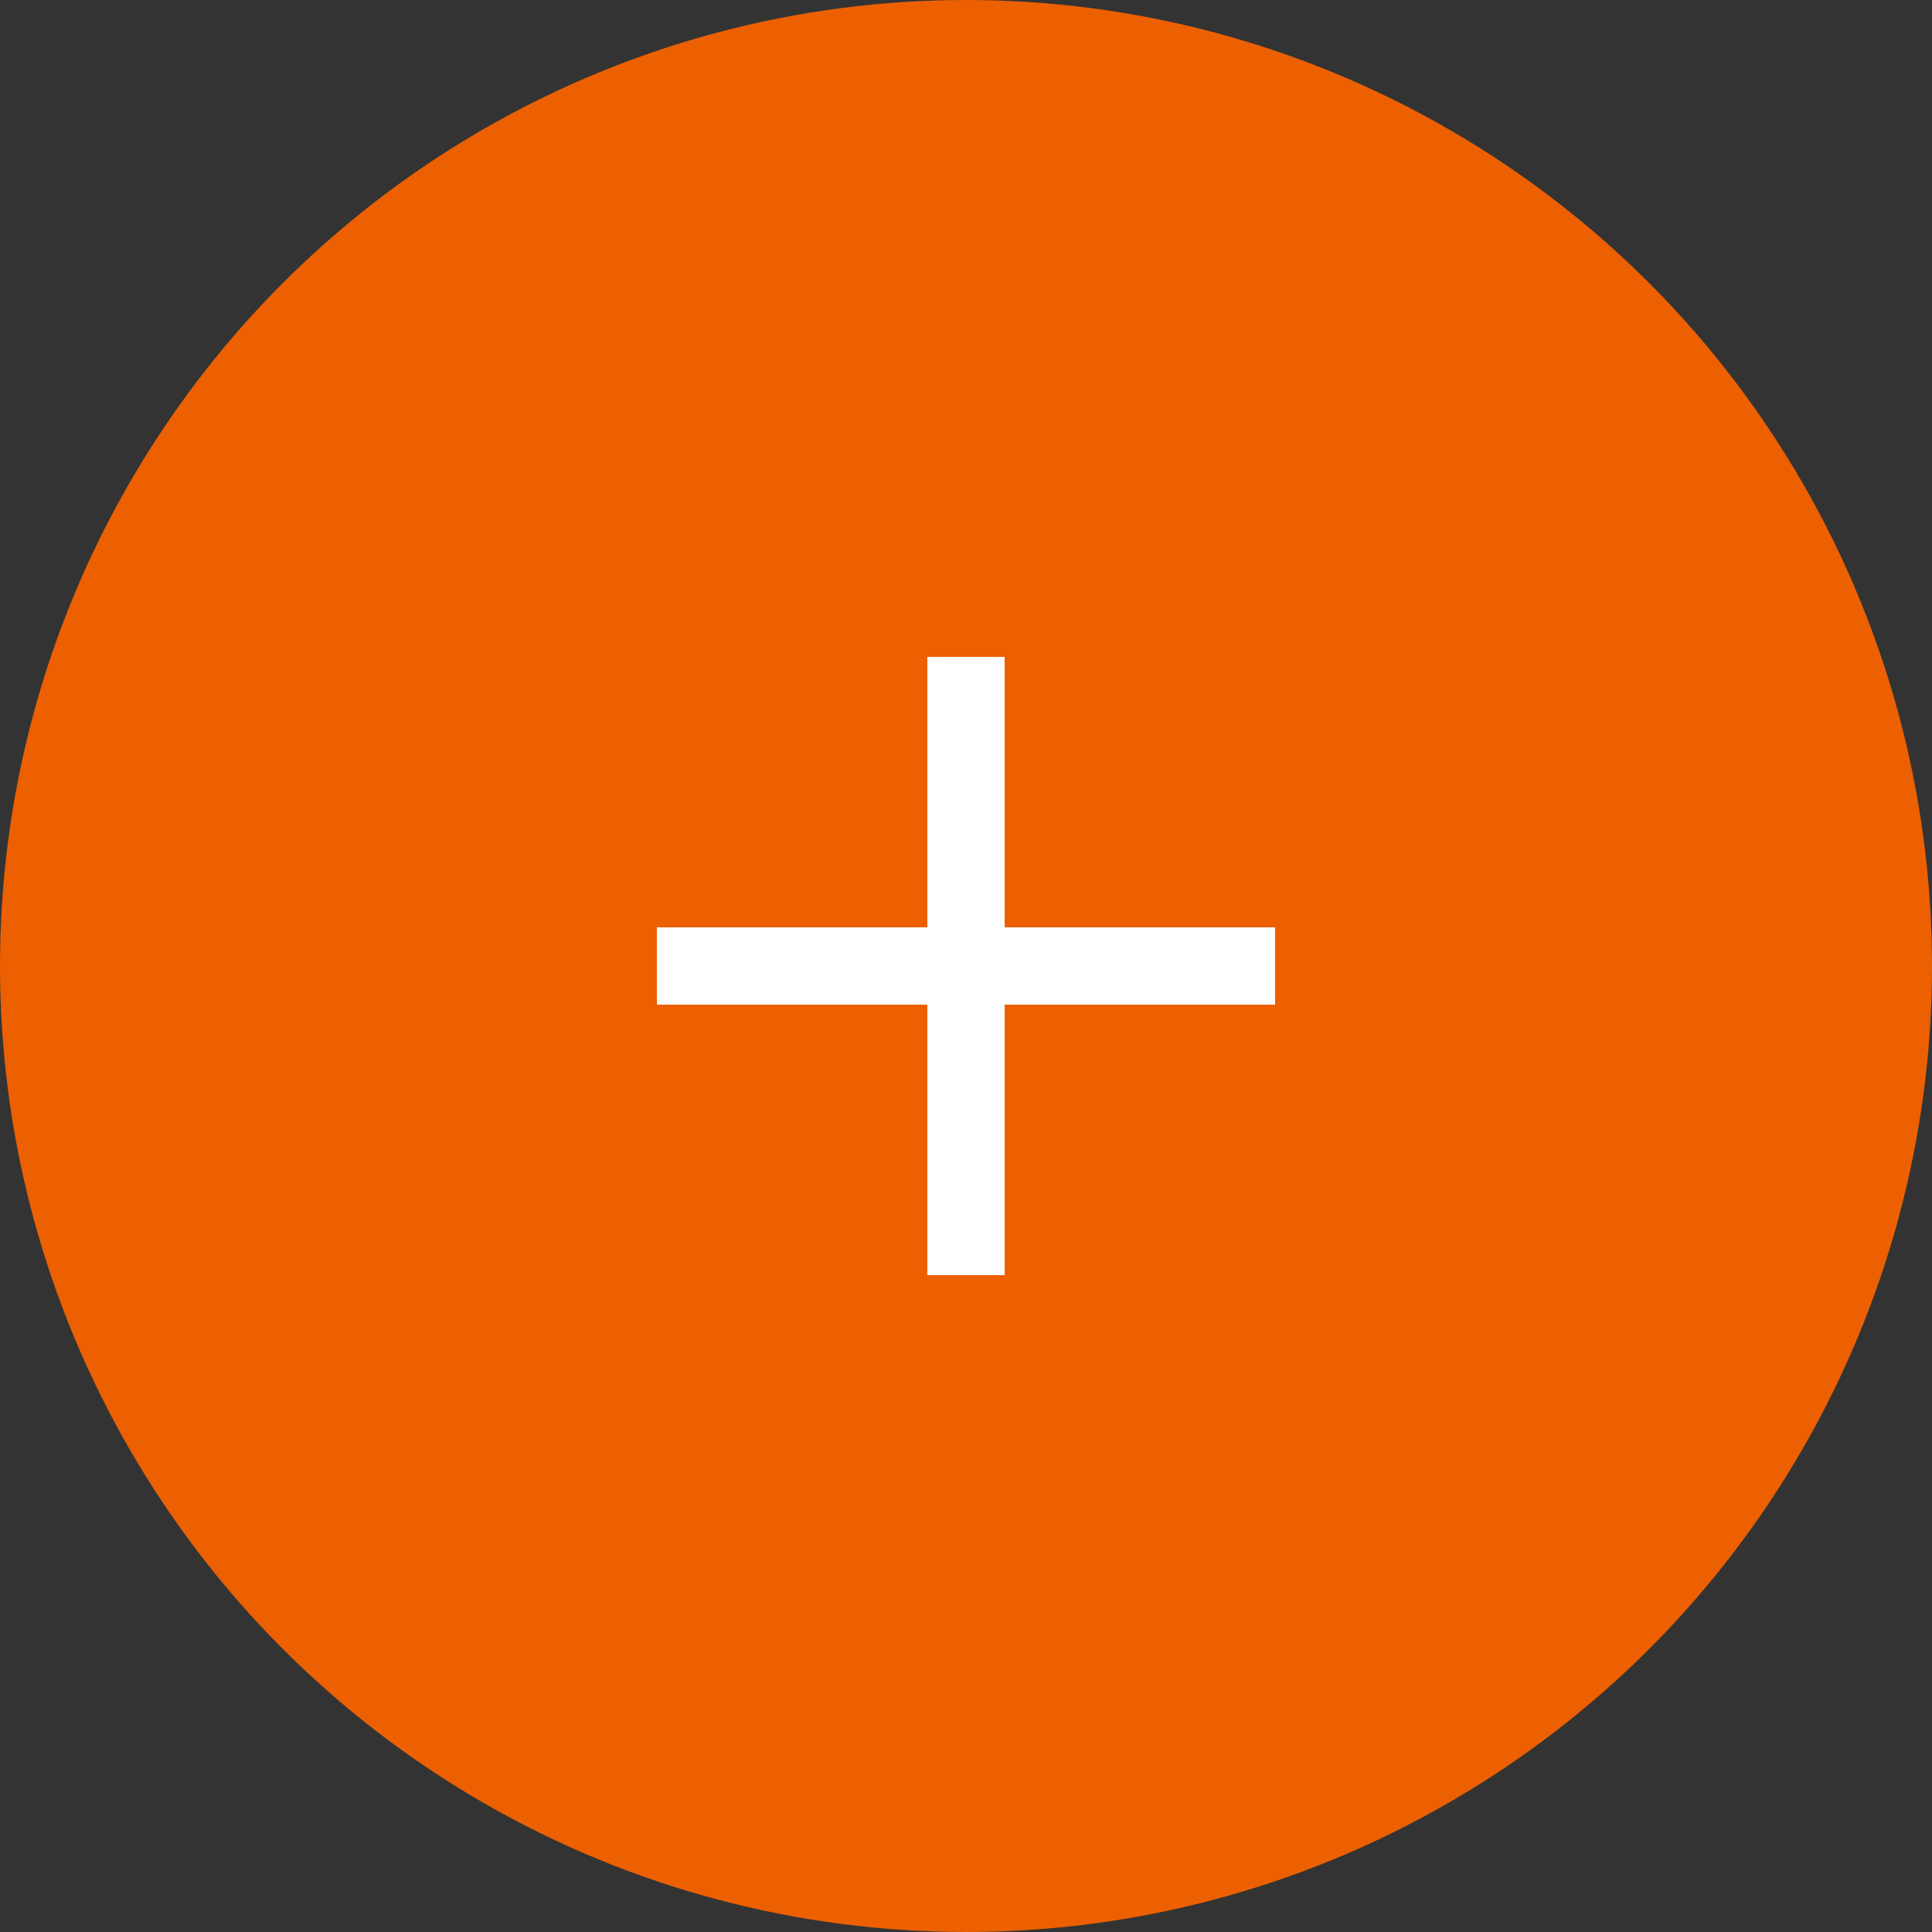
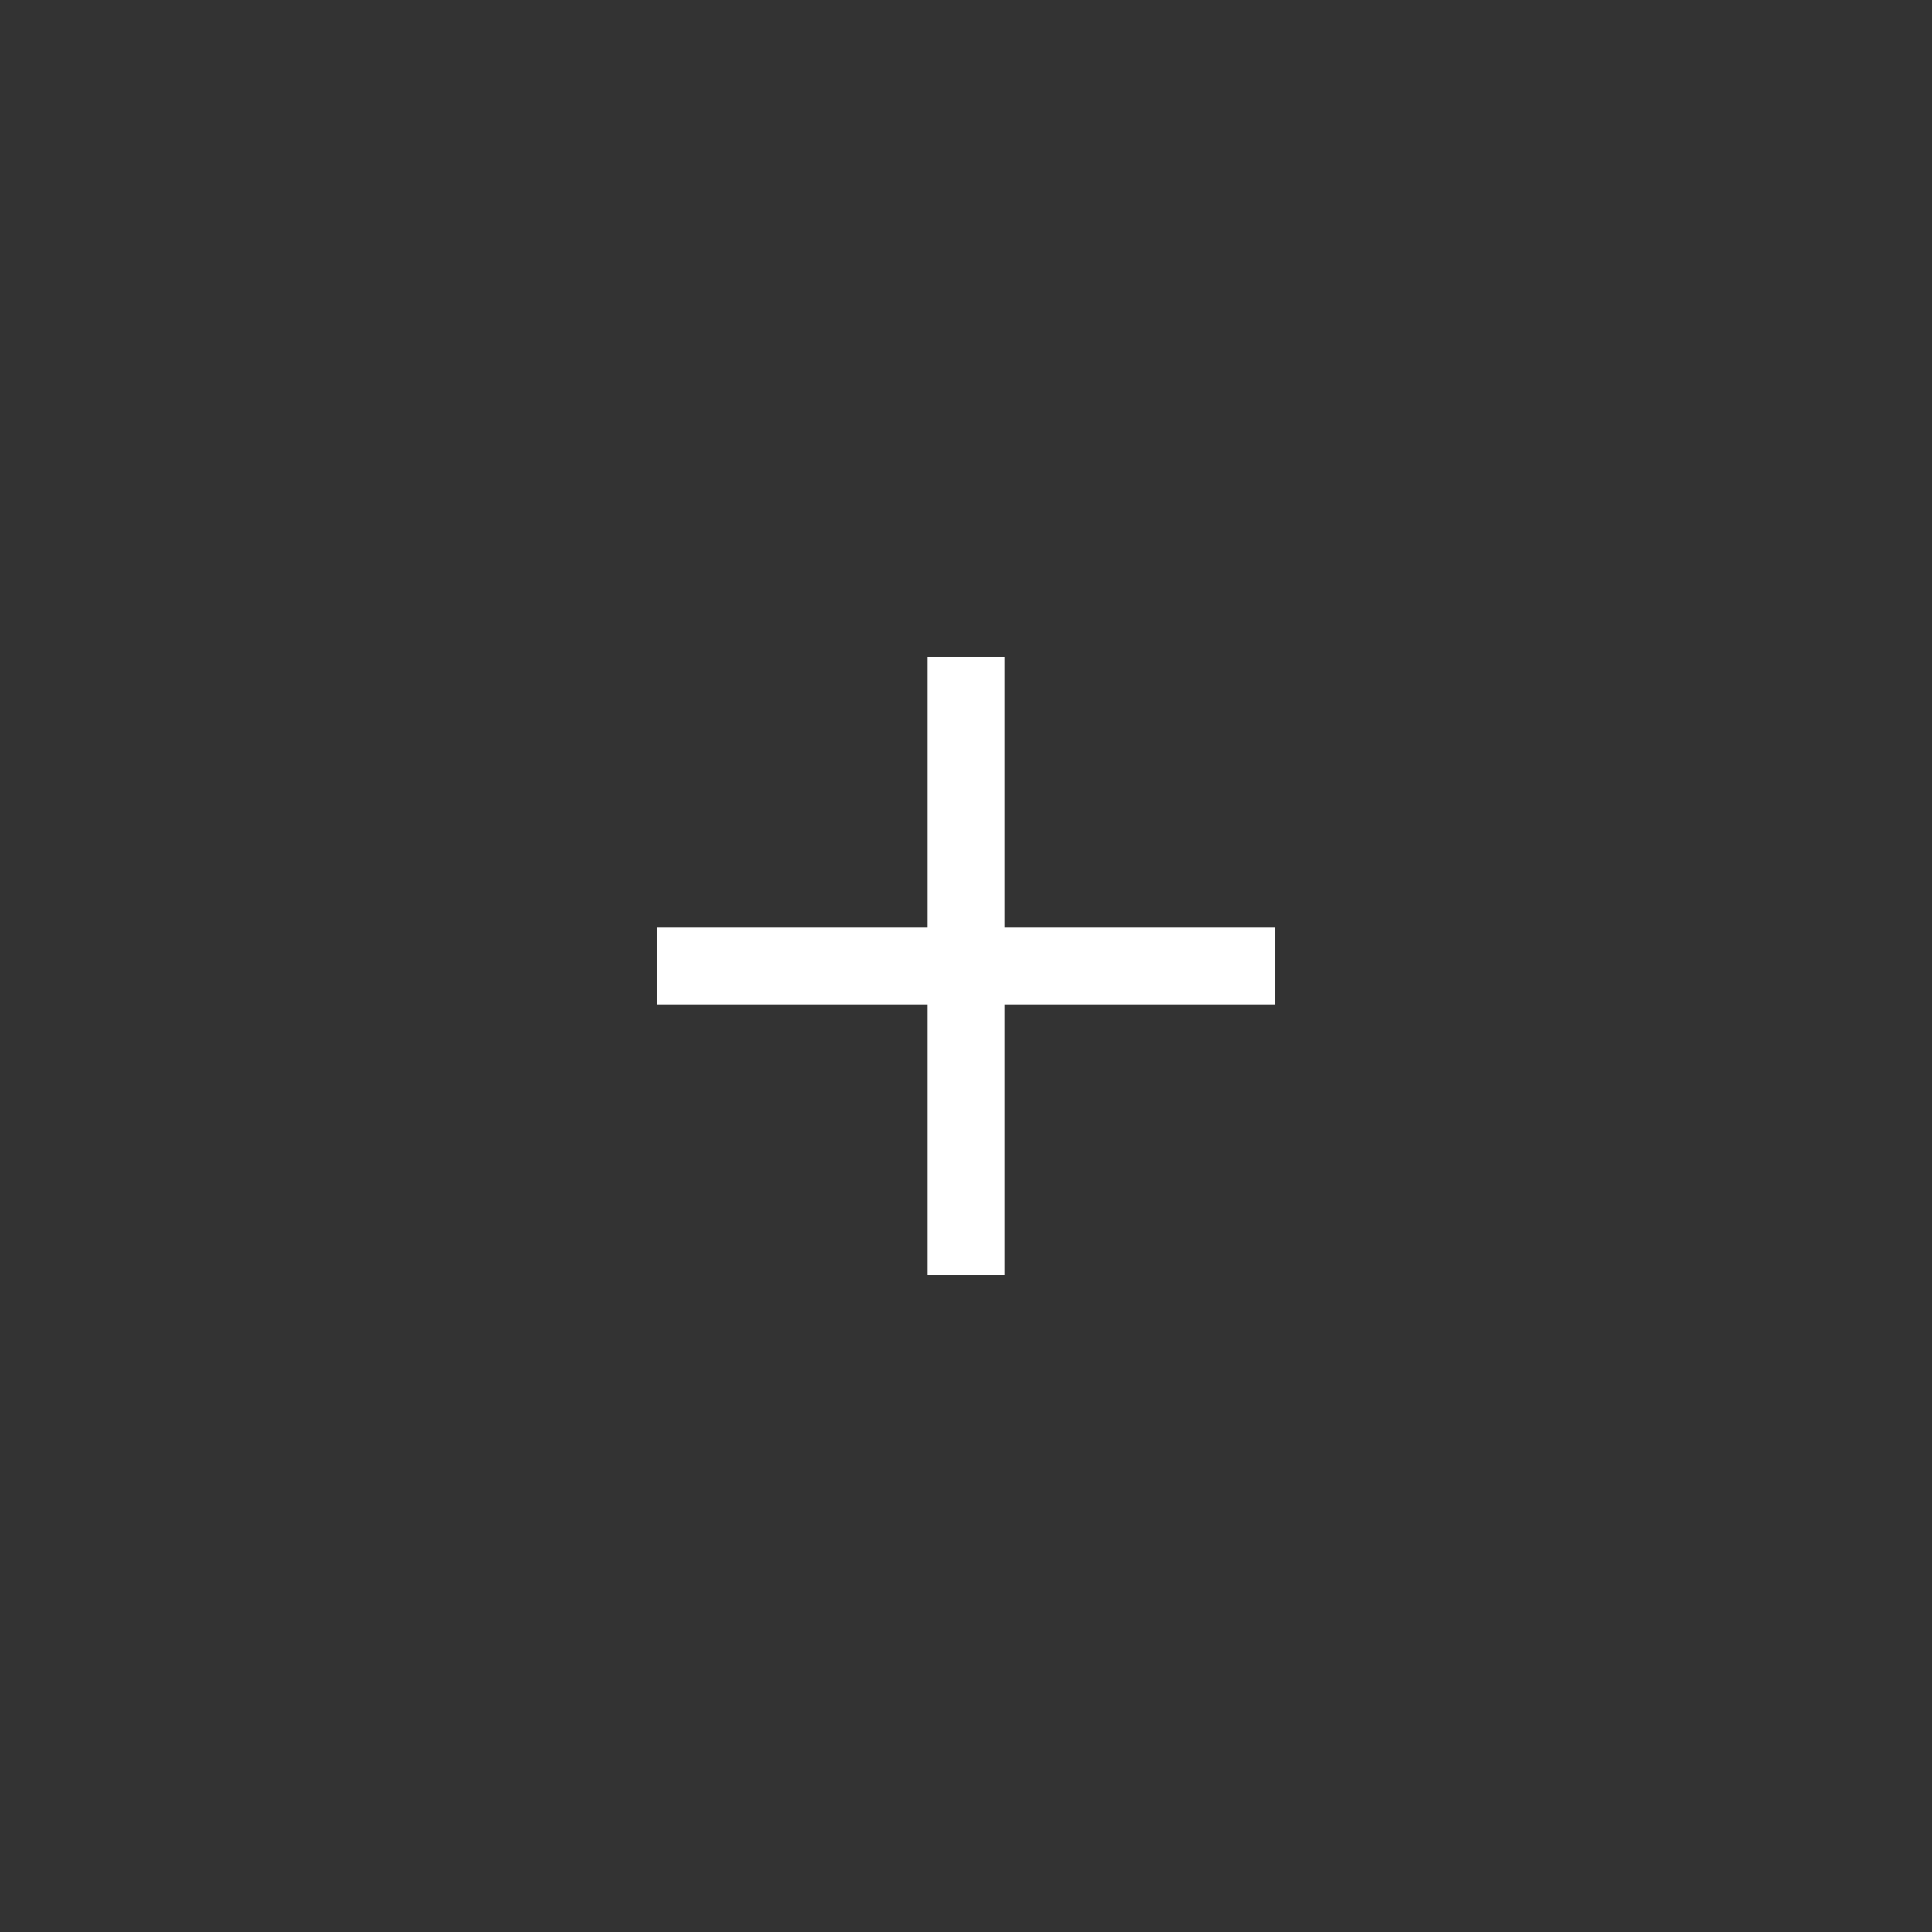
<svg xmlns="http://www.w3.org/2000/svg" viewBox="0 0 50 50">
  <rect x="0" y="0" width="50" height="50" fill="#333333" stroke="none" />
  <g fill="none">
-     <circle fill="#EC6002" cx="25" cy="25" r="25" />
    <path fill="#FFF" d="M17 24h16v2H17zm9-7v16h-2V17z" />
  </g>
</svg>